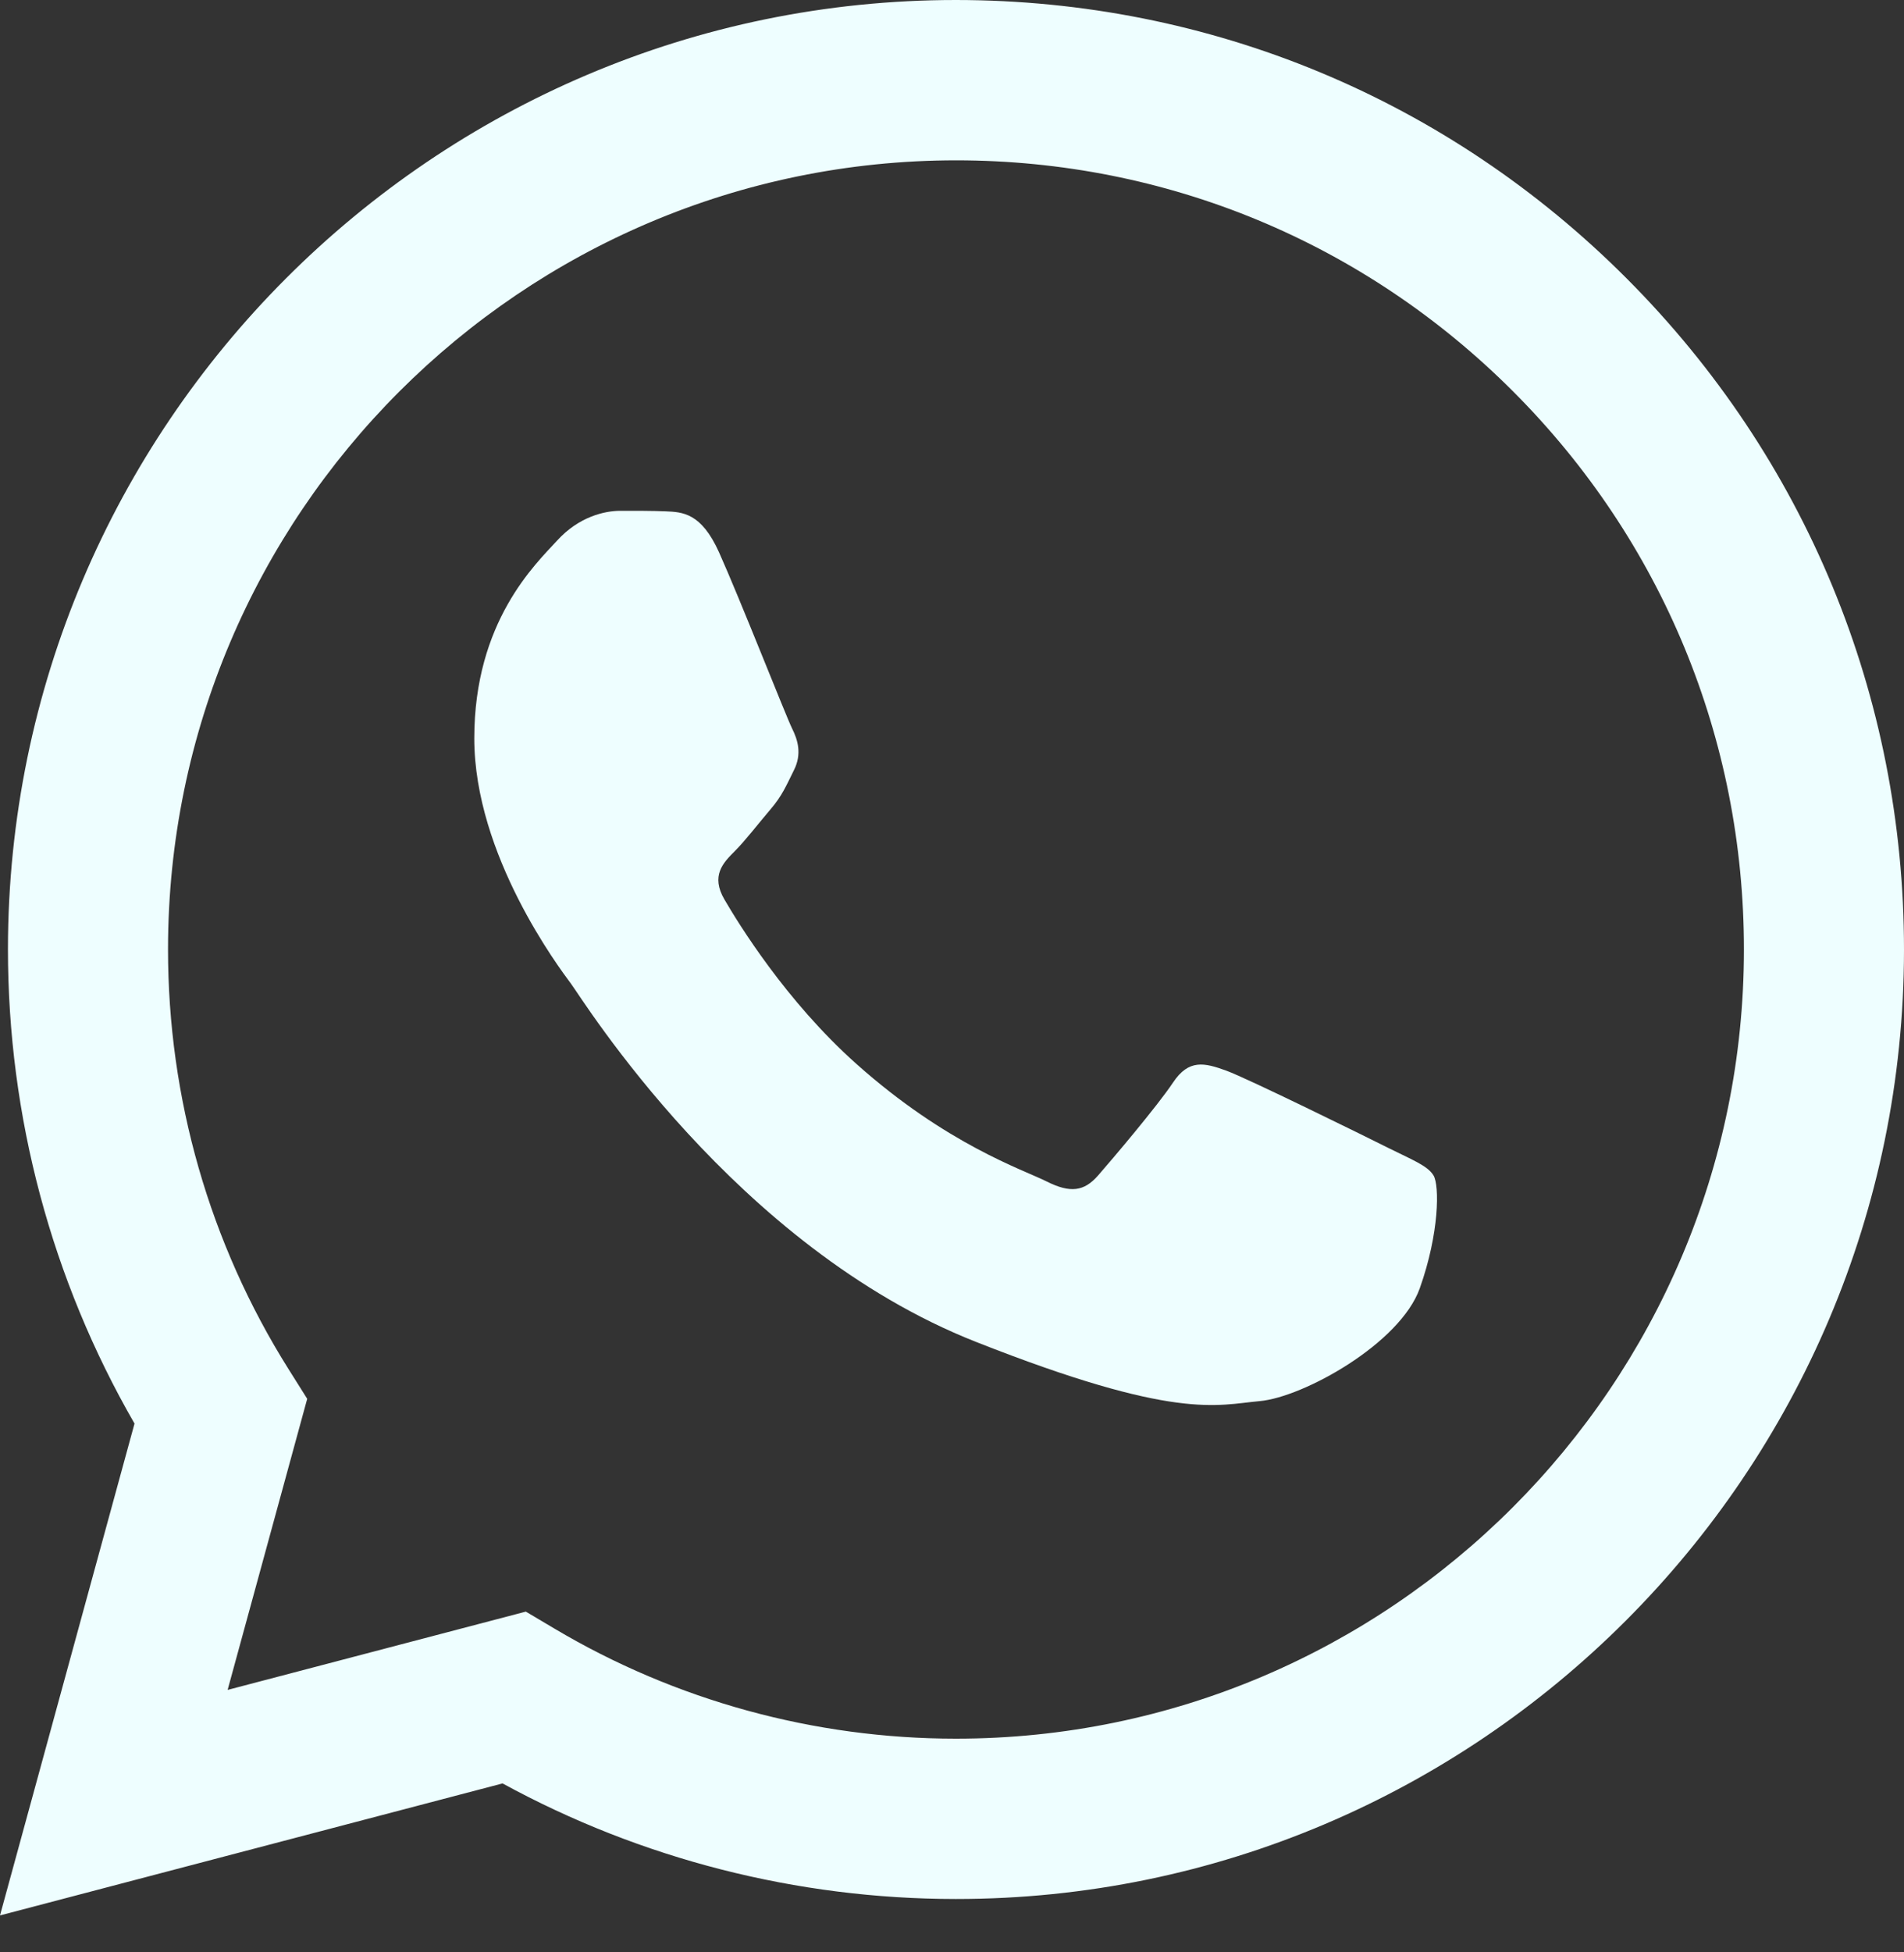
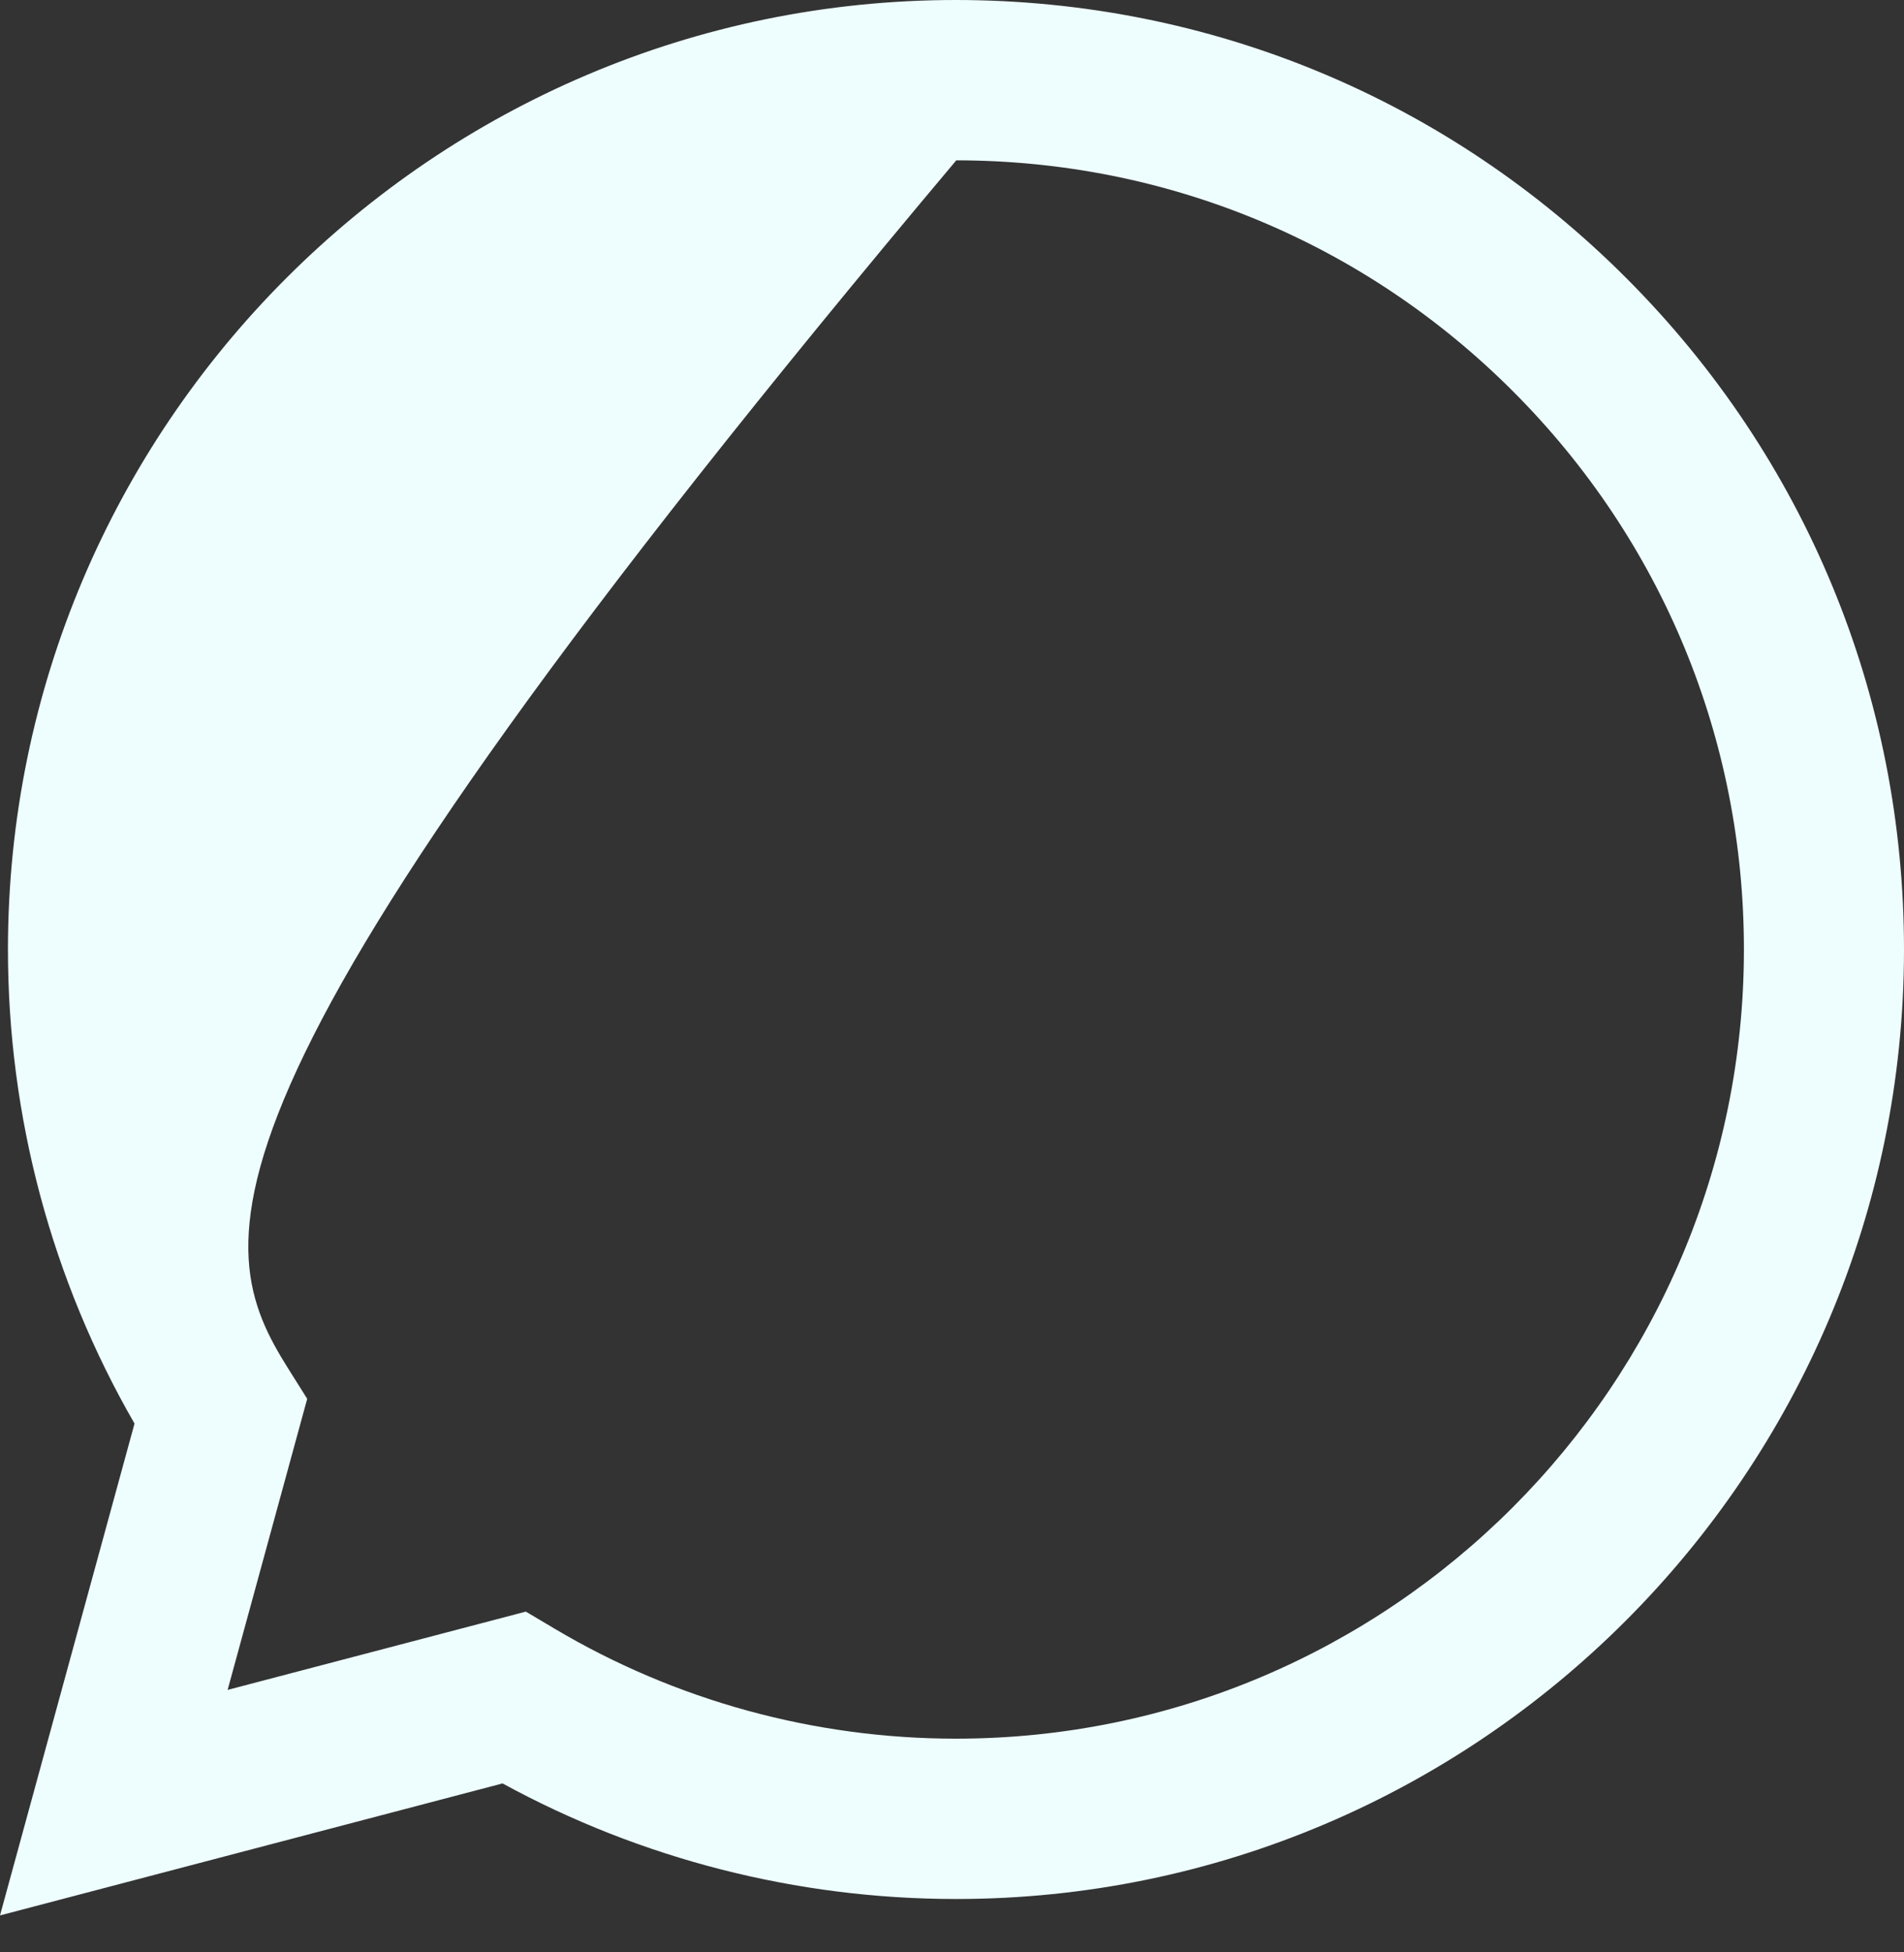
<svg xmlns="http://www.w3.org/2000/svg" width="40" height="41" viewBox="0 0 40 41" fill="none">
  <rect x="0" y="0" width="40" height="41" fill="#333333" stroke="none" />
-   <path d="M11.047 33.844L11.652 34.203C14.193 35.712 17.106 36.511 20.077 36.512H20.084C29.207 36.512 36.633 29.08 36.637 19.945C36.639 15.519 34.918 11.356 31.793 8.225C28.667 5.094 24.512 3.369 20.09 3.367C10.959 3.367 3.533 10.798 3.53 19.932C3.528 23.062 4.403 26.111 6.06 28.749L6.454 29.375L4.782 35.488L11.047 33.844ZM0 40.224L2.826 29.895C1.083 26.873 0.166 23.444 0.167 19.931C0.172 8.941 9.105 0 20.084 0C25.411 0.003 30.411 2.078 34.172 5.846C37.932 9.613 40.002 14.621 40 19.947C39.995 30.936 31.06 39.879 20.084 39.879C20.083 39.879 20.084 39.879 20.084 39.879H20.075C16.742 39.877 13.467 39.04 10.558 37.452L0 40.224Z" fill="#EEFEFF" />
-   <path fill-rule="evenodd" clip-rule="evenodd" d="M15.106 11.599C14.733 10.77 14.341 10.753 13.986 10.738C13.696 10.726 13.364 10.727 13.032 10.727C12.7 10.727 12.161 10.851 11.706 11.35C11.249 11.848 9.964 13.053 9.964 15.505C9.964 17.956 11.747 20.324 11.995 20.657C12.244 20.989 15.438 26.18 20.497 28.177C24.7 29.836 25.555 29.506 26.468 29.423C27.381 29.34 29.412 28.218 29.827 27.055C30.241 25.891 30.241 24.895 30.117 24.686C29.993 24.478 29.661 24.354 29.163 24.105C28.666 23.856 26.219 22.651 25.763 22.484C25.306 22.318 24.975 22.235 24.643 22.734C24.311 23.232 23.358 24.354 23.068 24.686C22.777 25.019 22.487 25.061 21.989 24.811C21.492 24.562 19.889 24.036 17.988 22.339C16.508 21.019 15.51 19.388 15.219 18.889C14.929 18.391 15.188 18.121 15.438 17.873C15.661 17.649 15.935 17.291 16.184 17C16.433 16.709 16.516 16.502 16.681 16.17C16.847 15.837 16.765 15.546 16.64 15.297C16.516 15.048 15.548 12.584 15.106 11.599Z" fill="#EEFEFF" />
+   <path d="M11.047 33.844L11.652 34.203C14.193 35.712 17.106 36.511 20.077 36.512H20.084C29.207 36.512 36.633 29.08 36.637 19.945C36.639 15.519 34.918 11.356 31.793 8.225C28.667 5.094 24.512 3.369 20.09 3.367C3.528 23.062 4.403 26.111 6.06 28.749L6.454 29.375L4.782 35.488L11.047 33.844ZM0 40.224L2.826 29.895C1.083 26.873 0.166 23.444 0.167 19.931C0.172 8.941 9.105 0 20.084 0C25.411 0.003 30.411 2.078 34.172 5.846C37.932 9.613 40.002 14.621 40 19.947C39.995 30.936 31.06 39.879 20.084 39.879C20.083 39.879 20.084 39.879 20.084 39.879H20.075C16.742 39.877 13.467 39.04 10.558 37.452L0 40.224Z" fill="#EEFEFF" />
</svg>